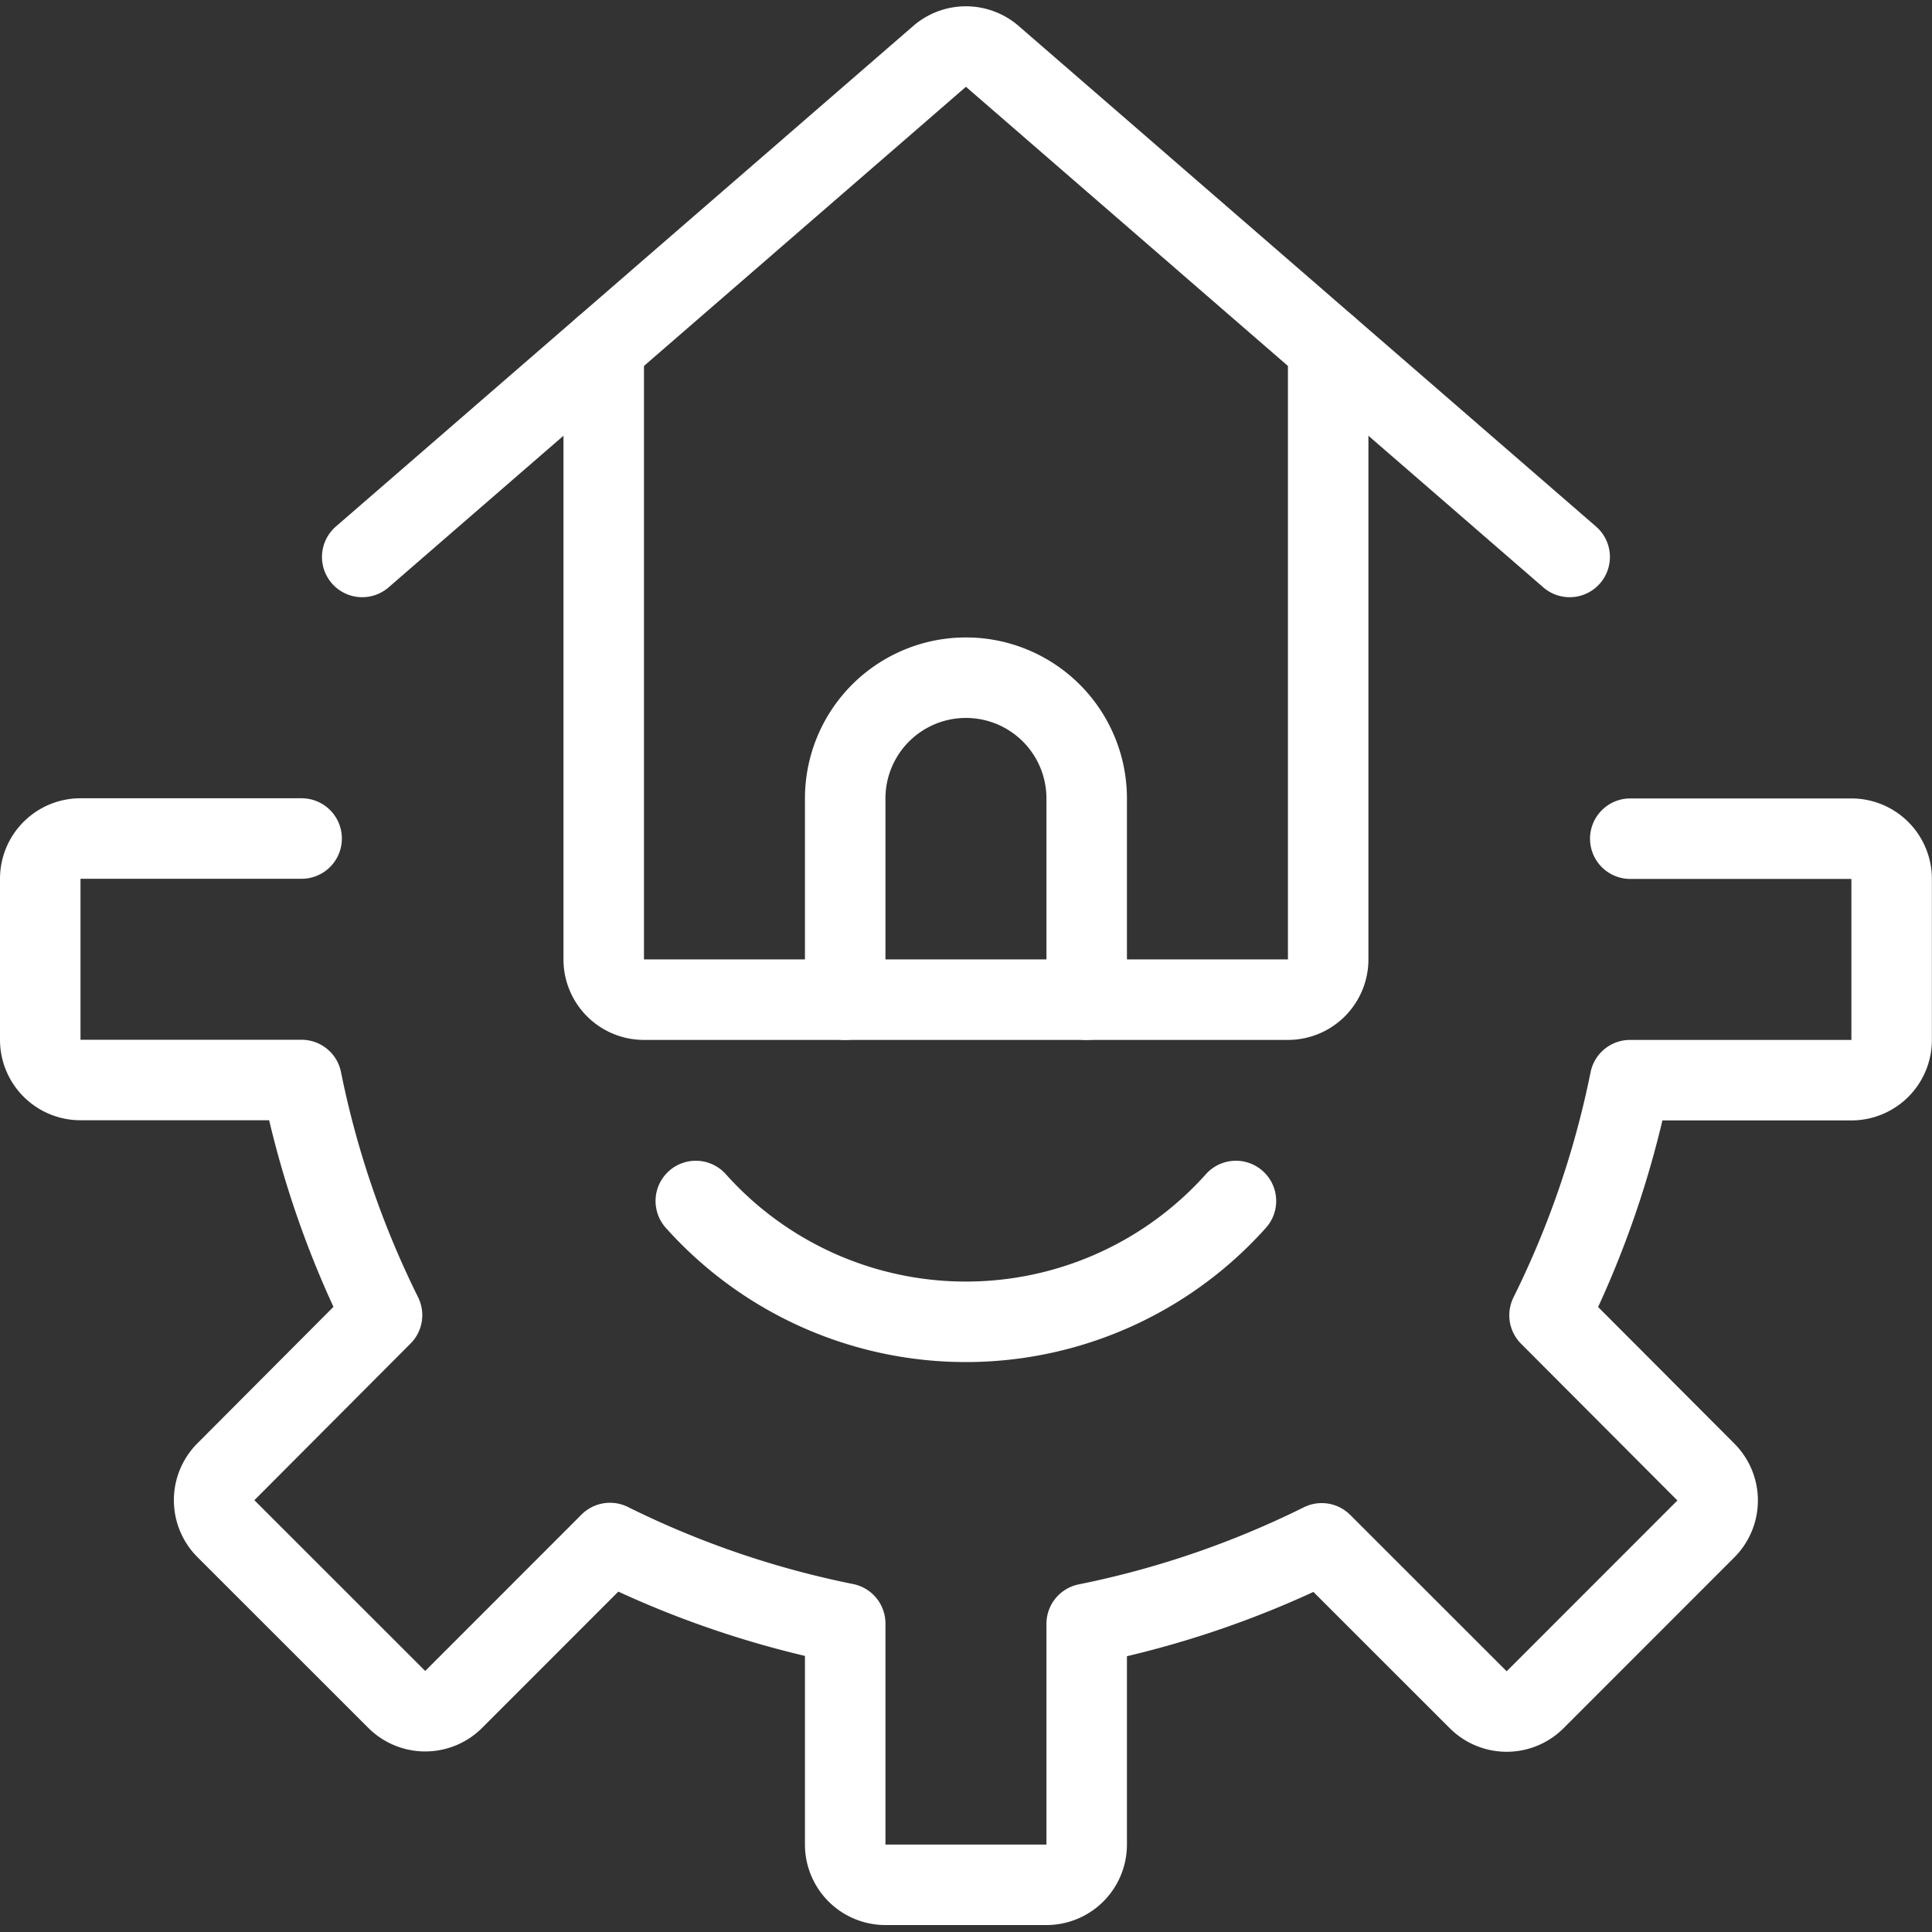
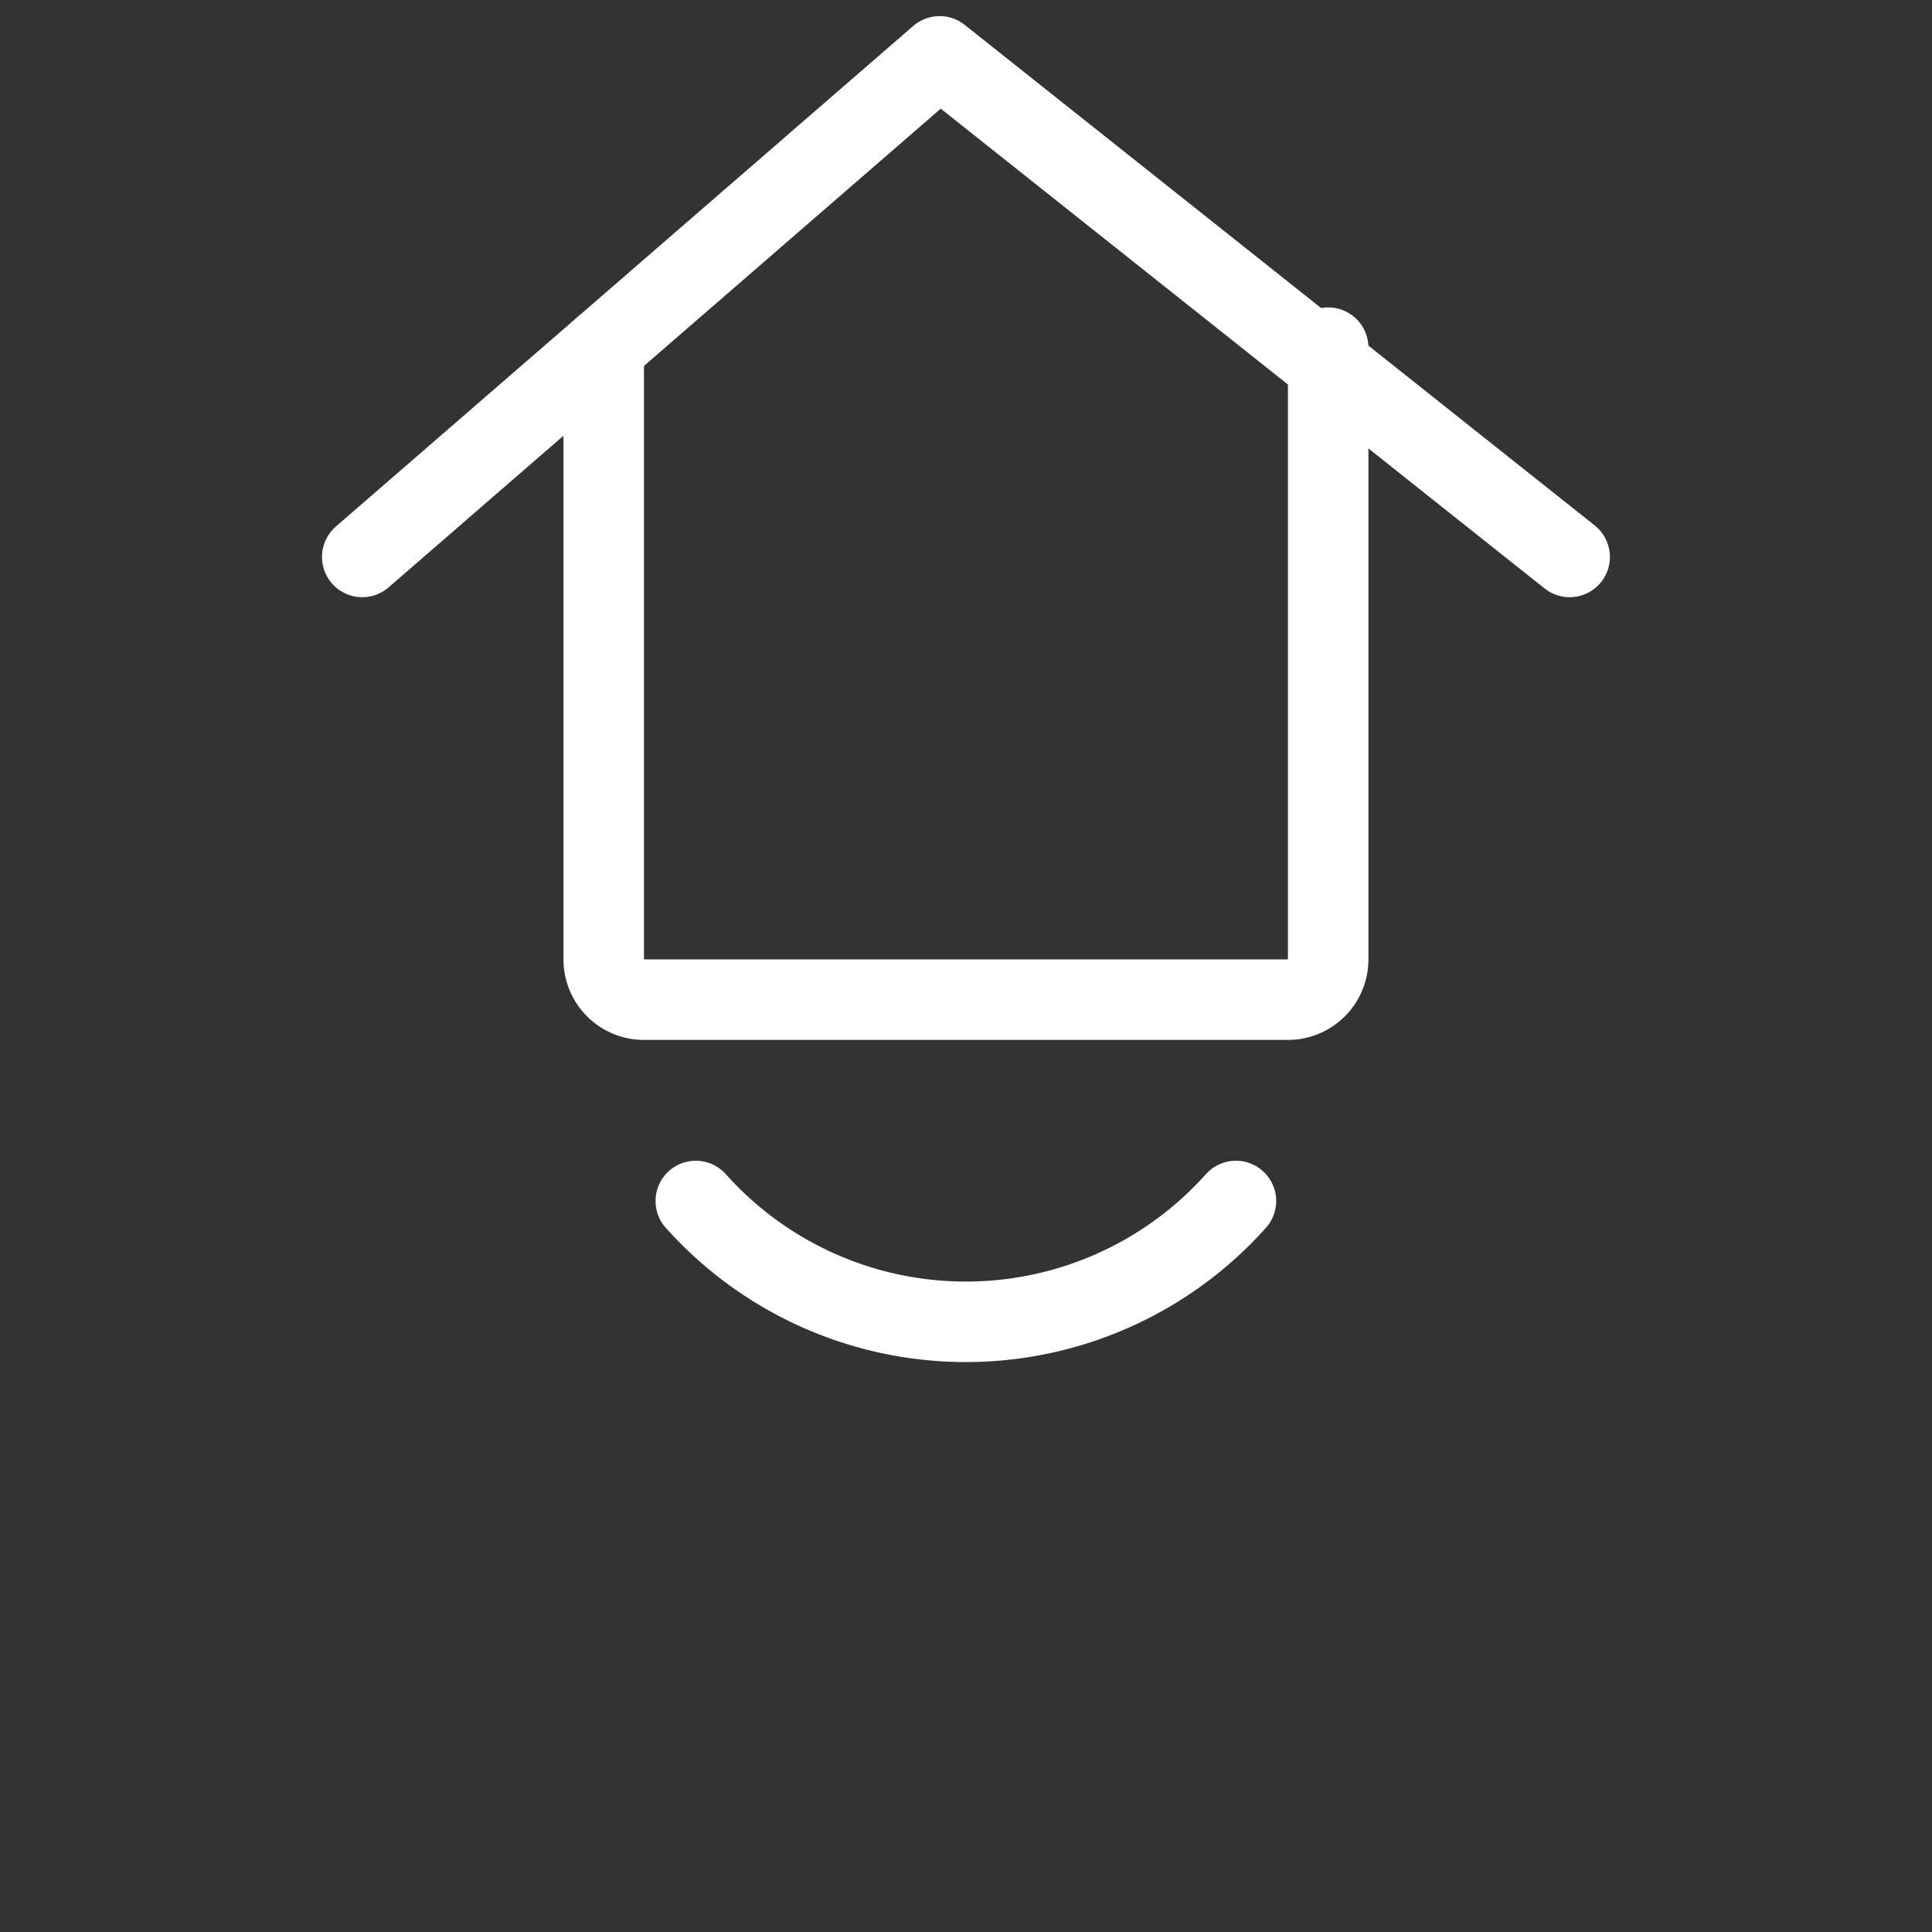
<svg xmlns="http://www.w3.org/2000/svg" viewBox="0 0 140 140" height="140" width="140">
  <rect x="0" y="0" width="140" height="140" fill="#333333" stroke="none" />,,,,<g transform="matrix(5.833,0,0,5.833,0,0)">
-     <path d="M3.747,10.417v0H1a.5.5,0,0,0-.5.5v2a.5.5,0,0,0,.5.5H3.746a11.821,11.821,0,0,0,1,2.921L2.807,18.283a.5.5,0,0,0,0,.708l2.122,2.121a.5.5,0,0,0,.707,0l1.942-1.943a11.8,11.8,0,0,0,2.922,1v2.746a.5.5,0,0,0,.5.5h2a.5.5,0,0,0,.5-.5V20.173a11.8,11.8,0,0,0,2.92-1l1.944,1.943a.5.5,0,0,0,.707,0l2.121-2.122a.5.5,0,0,0,0-.707L19.25,16.34a11.821,11.821,0,0,0,1-2.921H23a.5.5,0,0,0,.5-.5v-2a.5.5,0,0,0-.5-.5H20.253" fill="none" stroke="#fff" stroke-linecap="round" stroke-linejoin="round" />
    <path d="M7.5,4.319v7.6a.5.5,0,0,0,.5.5h8a.5.5,0,0,0,.5-.5v-7.6" fill="none" stroke="#fff" stroke-linecap="round" stroke-linejoin="round" />
-     <path d="M4.5,6.919,11.673.7a.5.5,0,0,1,.654,0L19.5,6.919" fill="none" stroke="#fff" stroke-linecap="round" stroke-linejoin="round" />
-     <path d="M13.5,12.419v-2.5a1.5,1.5,0,0,0-3,0v2.5" fill="none" stroke="#fff" stroke-linecap="round" stroke-linejoin="round" />
+     <path d="M4.5,6.919,11.673.7L19.5,6.919" fill="none" stroke="#fff" stroke-linecap="round" stroke-linejoin="round" />
    <path d="M15.354,14.92a4.5,4.5,0,0,1-6.71,0" fill="none" stroke="#fff" stroke-linecap="round" stroke-linejoin="round" />
  </g>
</svg>